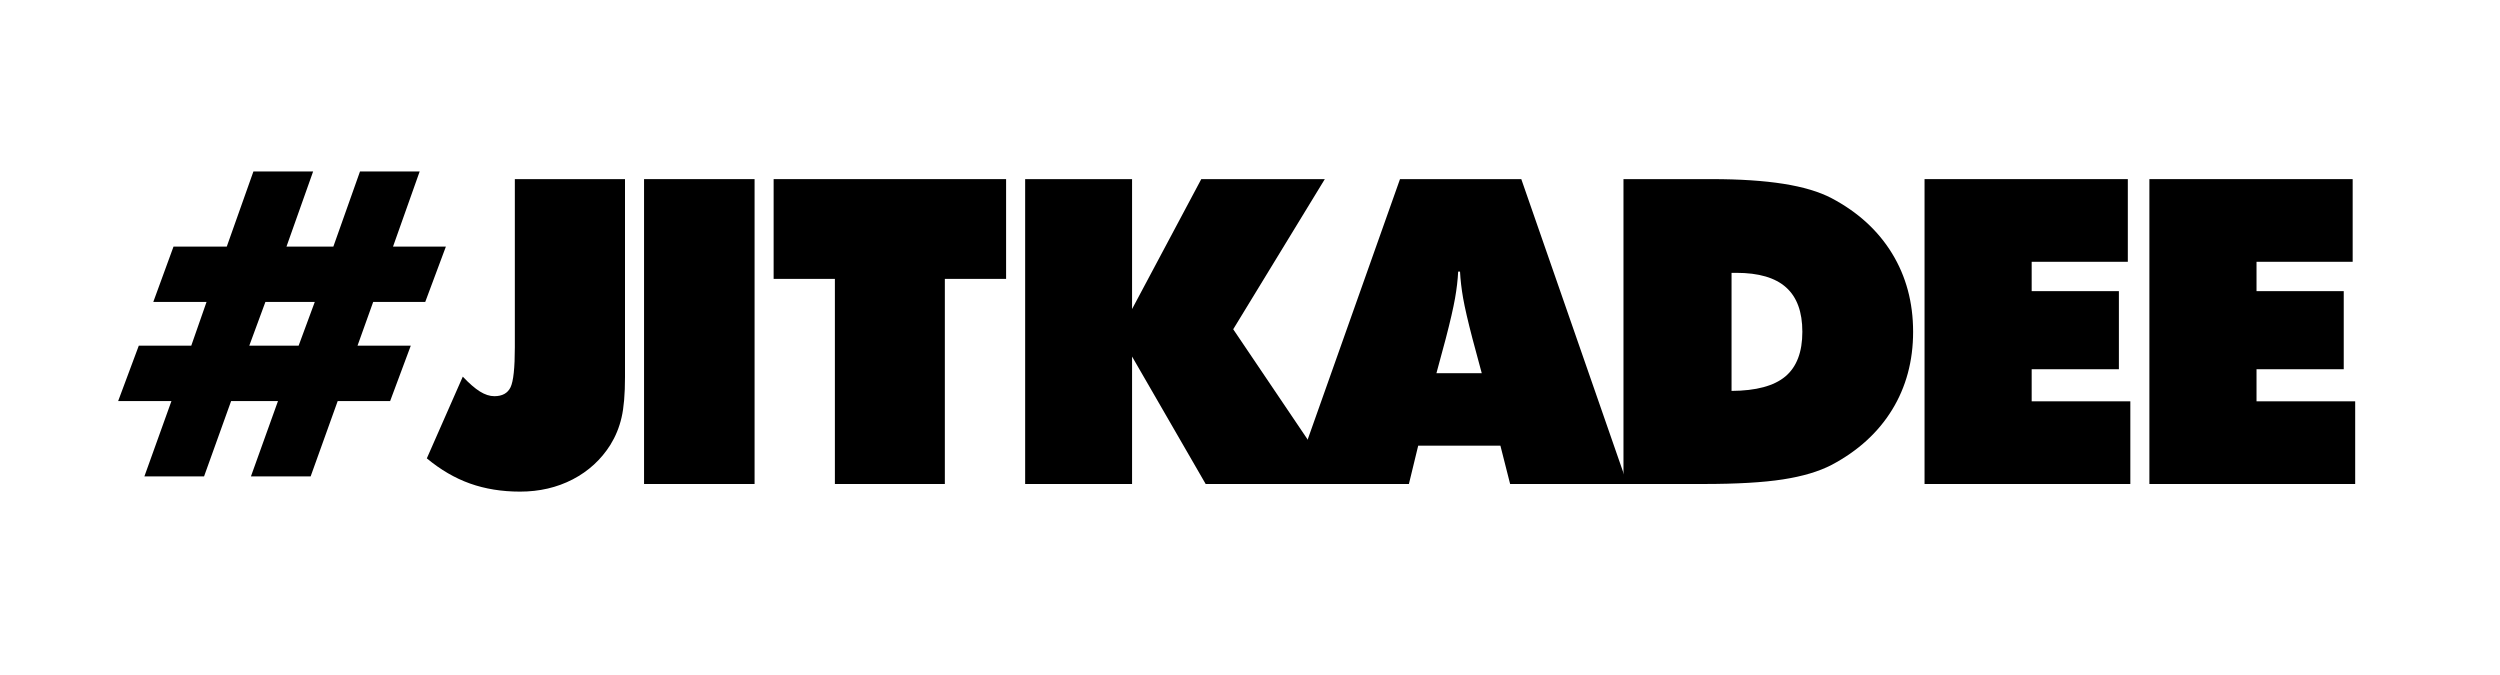
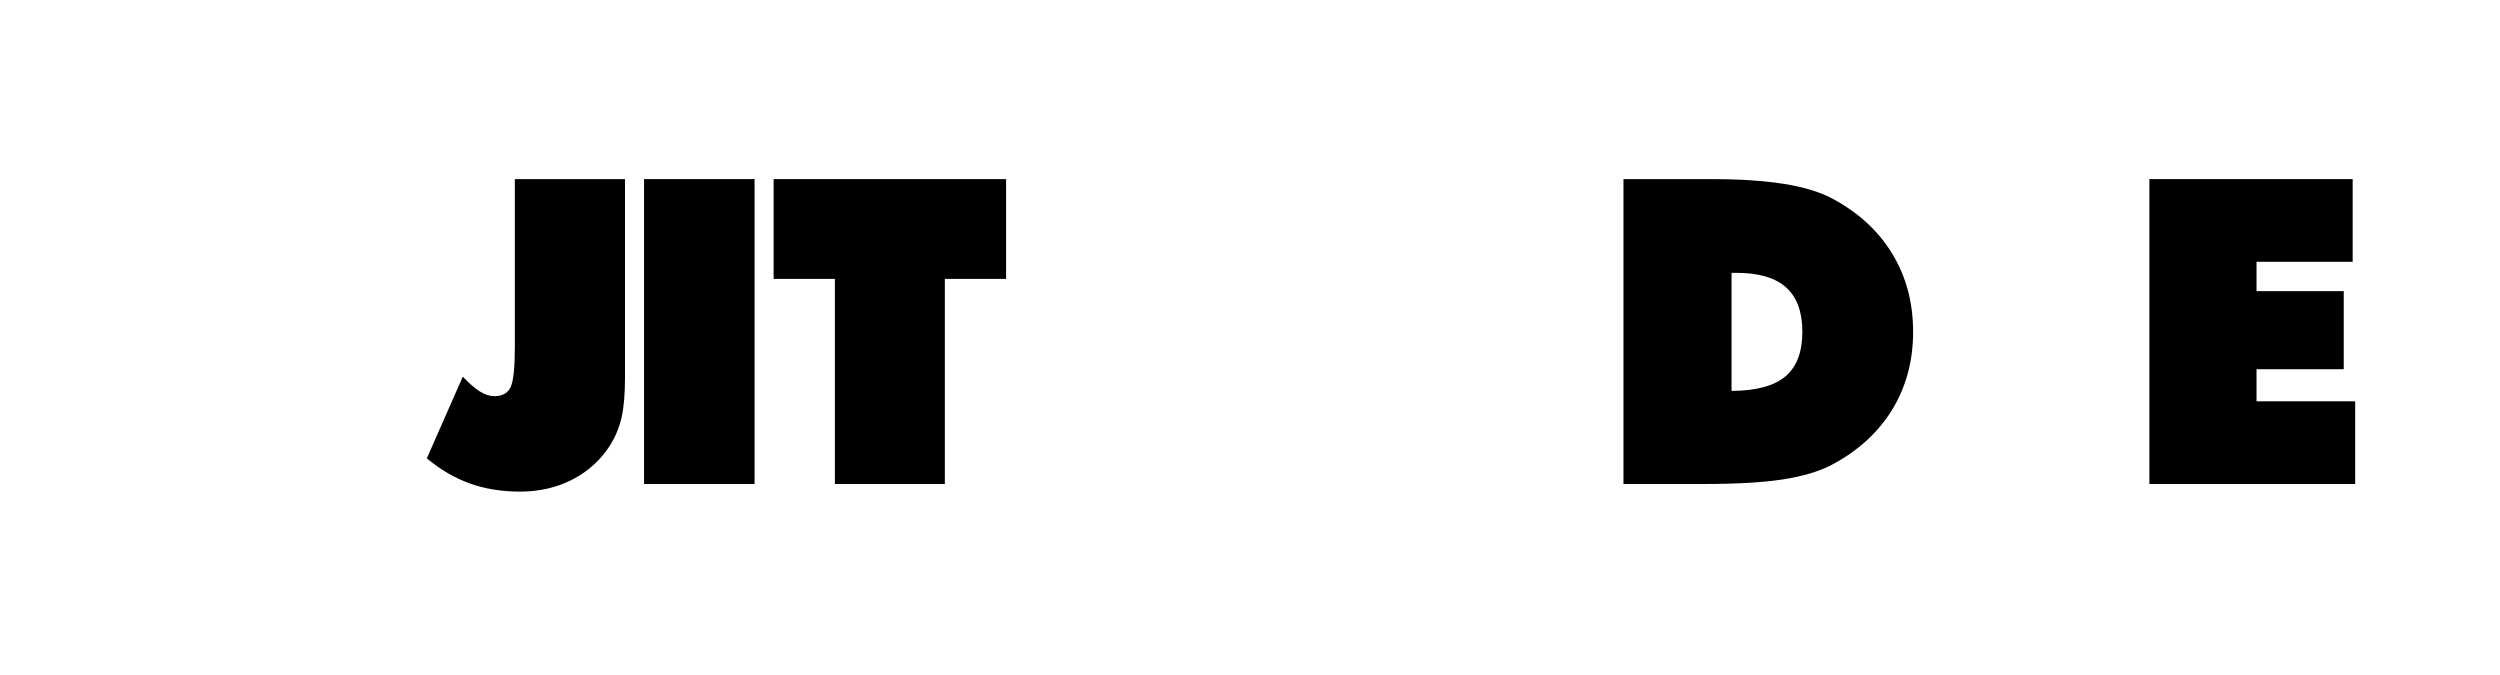
<svg xmlns="http://www.w3.org/2000/svg" width="656px" height="177px" viewBox="0 0 656 177" version="1.1">
  <title>Artboard 4</title>
  <desc>Created with Sketch.</desc>
  <defs />
  <g id="Page-1" stroke="none" stroke-width="1" fill="none" fill-rule="evenodd">
    <g id="Artboard-4">
      <g id="Group-2-Copy-2" transform="translate(31, 45)">
        <path d="M104.093,46.138 L104.093,2 L133,2 L133,53.941 C133,58.448 132.7,61.996 132.092,64.576 C131.493,67.164 130.51,69.548 129.162,71.727 C126.709,75.619 123.414,78.636 119.286,80.787 C115.158,82.929 110.543,84 105.46,84 C100.677,84 96.296,83.292 92.327,81.877 C88.358,80.462 84.585,78.255 81,75.275 L90.436,53.83 C92.121,55.618 93.619,56.912 94.929,57.731 C96.249,58.551 97.513,58.96 98.72,58.96 C100.798,58.96 102.221,58.178 102.97,56.614 C103.719,55.05 104.093,51.558 104.093,46.138" id="Fill-2" fill="#000000" />
        <polygon id="Clip-5" points="0 84 587 84 587 1 0 1" />
        <polygon id="Fill-4" fill="#000000" points="138 82 167 82 167 2 138 2" />
        <polygon id="Fill-6" fill="#000000" points="188.074 82 188.074 28.179 172 28.179 172 2 233 2 233 28.179 216.926 28.179 216.926 82" />
-         <polygon id="Fill-7" fill="#000000" points="238 82 238 2 266.054 2 266.054 36.097 284.215 2 316.631 2 292.596 41.394 320 82 285.366 82 266.054 48.556 266.054 82" />
-         <path d="M345.918,52.93 L357.813,52.93 L355.375,43.856 C354.179,39.267 353.363,35.733 352.927,33.261 C352.491,30.781 352.223,28.449 352.111,26.267 L351.62,26.267 C351.518,28.449 351.24,30.781 350.804,33.261 C350.368,35.733 349.562,39.267 348.366,43.856 L345.918,52.93 Z M308,82 L336.36,2 L368.187,2 L396,82 L365.257,82 L362.708,71.946 L341.134,71.946 L338.696,82 L308,82 Z" id="Fill-8" fill="#000000" />
        <path d="M423.359,57.575 C429.802,57.537 434.511,56.269 437.478,53.779 C440.454,51.28 441.937,47.372 441.937,42.056 C441.937,36.843 440.518,32.963 437.672,30.417 C434.826,27.862 430.478,26.593 424.61,26.593 L423.359,26.593 L423.359,57.575 Z M395,82 L395,2 L418.149,2 C425.491,2 431.767,2.41 436.968,3.231 C442.159,4.052 446.387,5.311 449.65,7.027 C456.529,10.673 461.804,15.495 465.484,21.51 C469.155,27.516 471,34.371 471,42.056 C471,49.703 469.164,56.521 465.512,62.49 C461.85,68.468 456.566,73.299 449.65,76.973 C446.285,78.727 442.011,79.995 436.829,80.797 C431.656,81.599 424.712,82 416.026,82 L395,82 Z" id="Fill-9" fill="#000000" />
-         <polygon id="Fill-10" fill="#000000" points="474 82 474 2 527.34 2 527.34 23.693 502.111 23.693 502.111 31.396 524.996 31.396 524.996 51.886 502.111 51.886 502.111 60.307 528 60.307 528 82" />
        <polygon id="Fill-11" fill="#000000" points="533 82 533 2 586.34 2 586.34 23.693 561.111 23.693 561.111 31.396 583.996 31.396 583.996 51.886 561.111 51.886 561.111 60.307 587 60.307 587 82" />
-         <path d="M63.462,0 L56.47,19.708 L44.17,19.708 L51.162,0 L35.495,0 L28.503,19.708 L14.529,19.708 L9.221,34.235 L23.195,34.235 L19.19,45.701 L5.42,45.701 L0,60.246 L13.983,60.246 L6.89,80 L22.547,80 L29.641,60.246 L41.941,60.246 L34.848,80 L50.514,80 L57.608,60.246 L71.369,60.246 L76.789,45.701 L62.814,45.701 L66.921,34.235 L80.58,34.235 L86,19.708 L72.128,19.708 L79.119,0 L63.462,0 Z M38.639,34.235 L51.596,34.235 L47.361,45.701 L34.413,45.701 L38.639,34.235 Z" id="Fill-1" fill="#000000" />
      </g>
    </g>
  </g>
</svg>